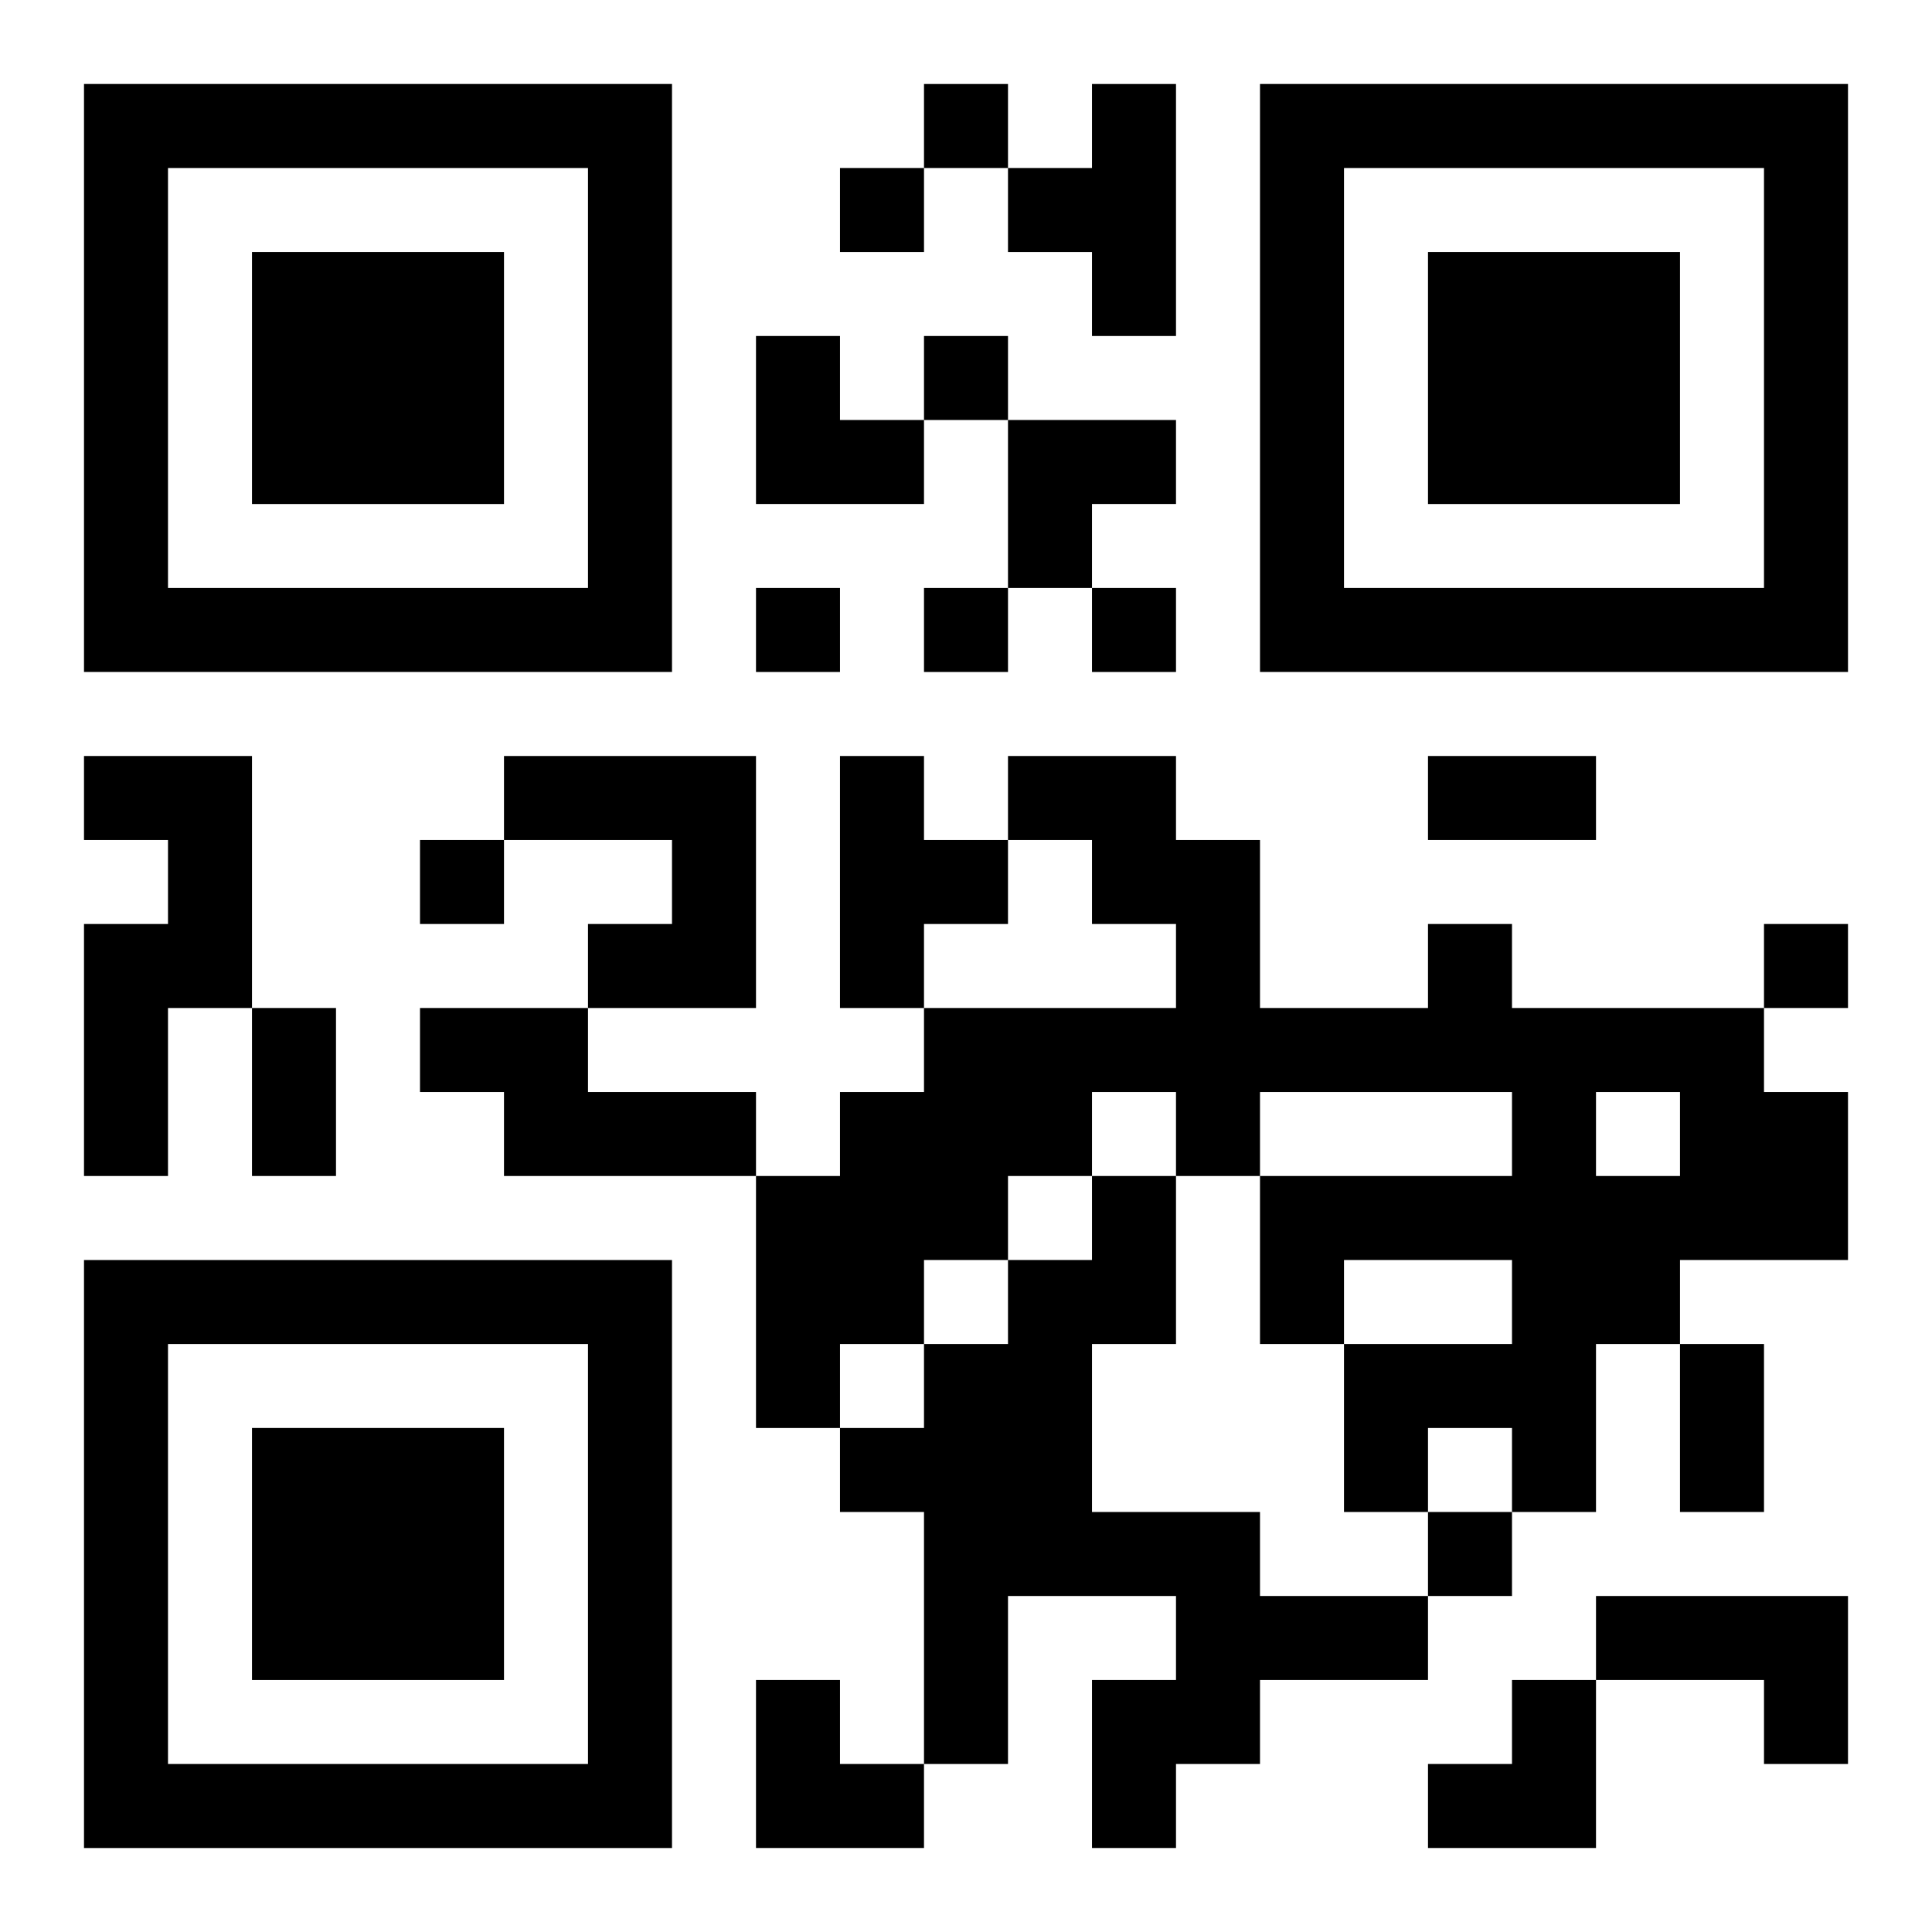
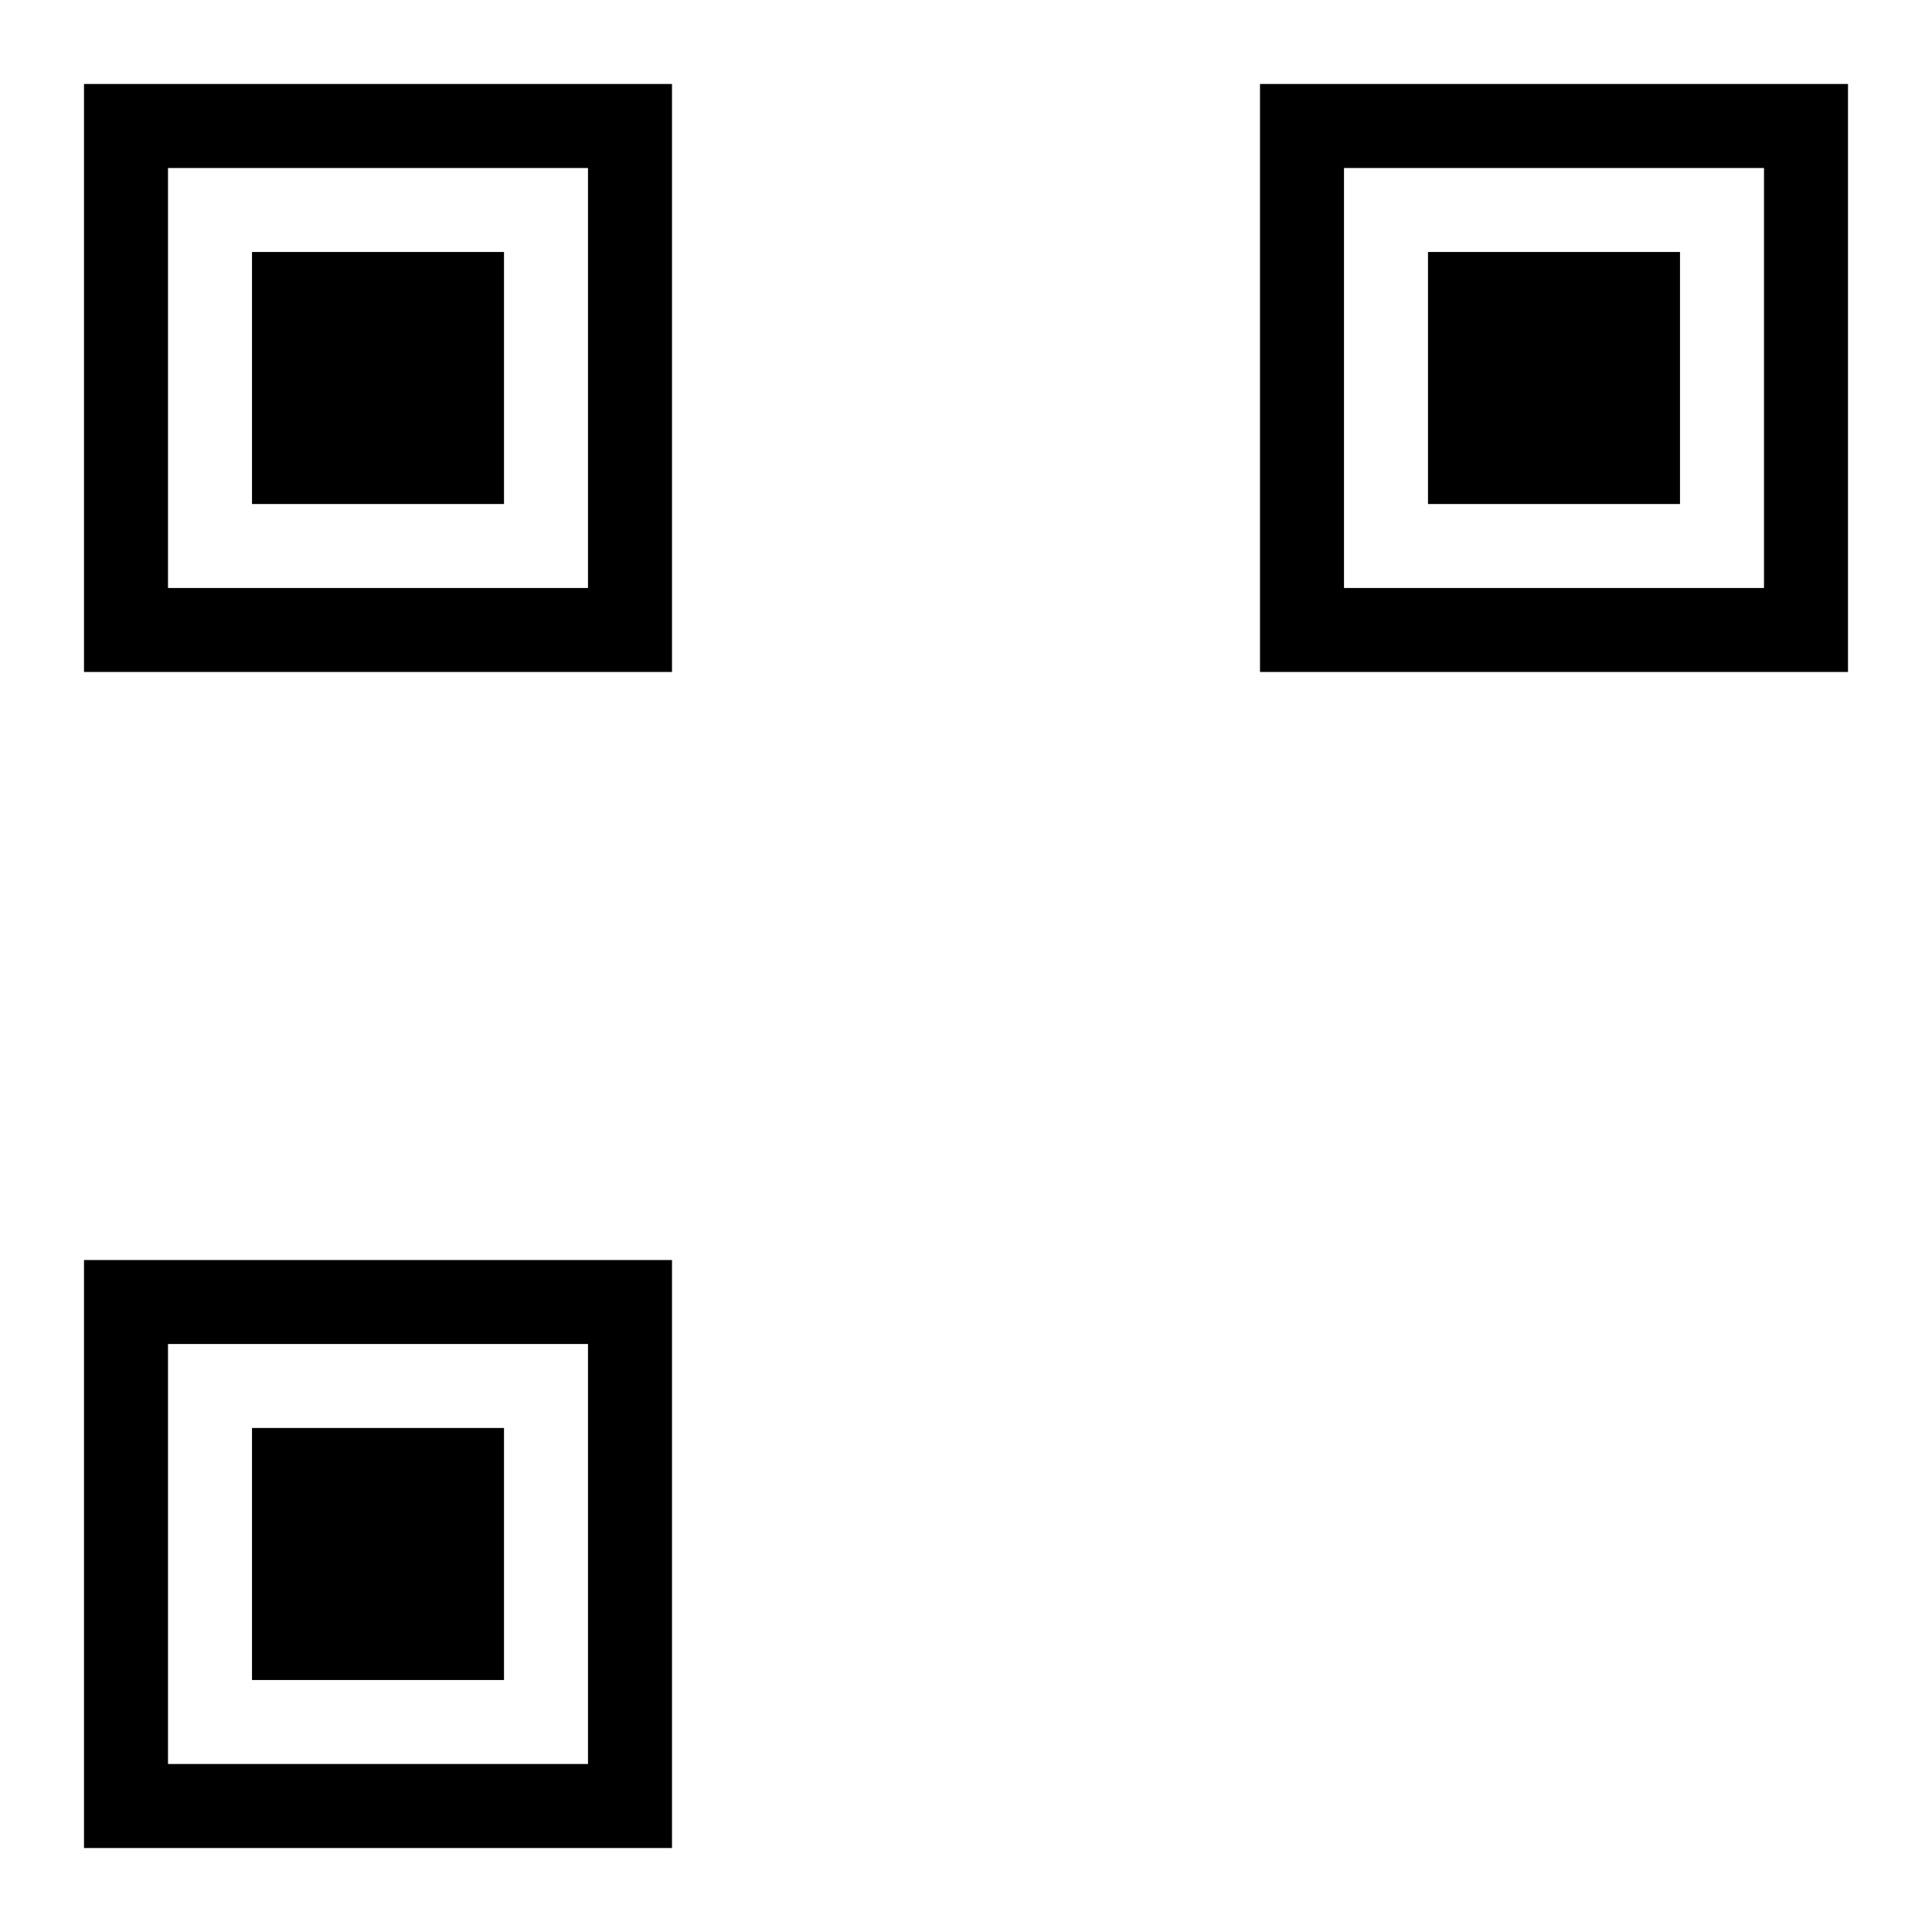
<svg xmlns="http://www.w3.org/2000/svg" xmlns:xlink="http://www.w3.org/1999/xlink" width="250" height="250" baseProfile="full" version="1.1" viewBox="-1 -1 23 23">
  <symbol id="a">
    <path d="m0 7v7h7v-7h-7zm1 1h5v5h-5v-5zm1 1v3h3v-3h-3z" />
  </symbol>
  <use y="-7" xlink:href="#a" />
  <use y="7" xlink:href="#a" />
  <use x="14" y="-7" xlink:href="#a" />
-   <path d="m12 0h1v3h-1v-1h-1v-1h1v-1m-12 8h2v3h-1v2h-1v-3h1v-1h-1v-1m5 0h3v3h-2v-1h1v-1h-2v-1m4 0h1v1h1v1h-1v1h-1v-3m7 2h1v1h3v1h1v2h-2v1h-1v2h-1v-1h-1v1h-1v-2h2v-1h-2v1h-1v-2h3v-1h-3v1h-1v-1h-1v1h-1v1h-1v1h-1v1h-1v-3h1v-1h1v-1h3v-1h-1v-1h-1v-1h2v1h1v2h2v-1m2 2v1h1v-1h-1m-14-1h2v1h2v1h-3v-1h-1v-1m8 2h1v2h-1v2h2v1h2v1h-2v1h-1v1h-1v-2h1v-1h-2v2h-1v-3h-1v-1h1v-1h1v-1h1v-1m6 5h3v2h-1v-1h-2v-1m-8-18v1h1v-1h-1m-1 1v1h1v-1h-1m1 2v1h1v-1h-1m-2 3v1h1v-1h-1m2 0v1h1v-1h-1m2 0v1h1v-1h-1m-8 3v1h1v-1h-1m16 1v1h1v-1h-1m-4 7v1h1v-1h-1m0-9h2v1h-2v-1m-14 3h1v2h-1v-2m17 4h1v2h-1v-2m-11-12h1v1h1v1h-2zm3 1h2v1h-1v1h-1zm-3 15h1v1h1v1h-2zm8 0m1 0h1v2h-2v-1h1z" />
</svg>